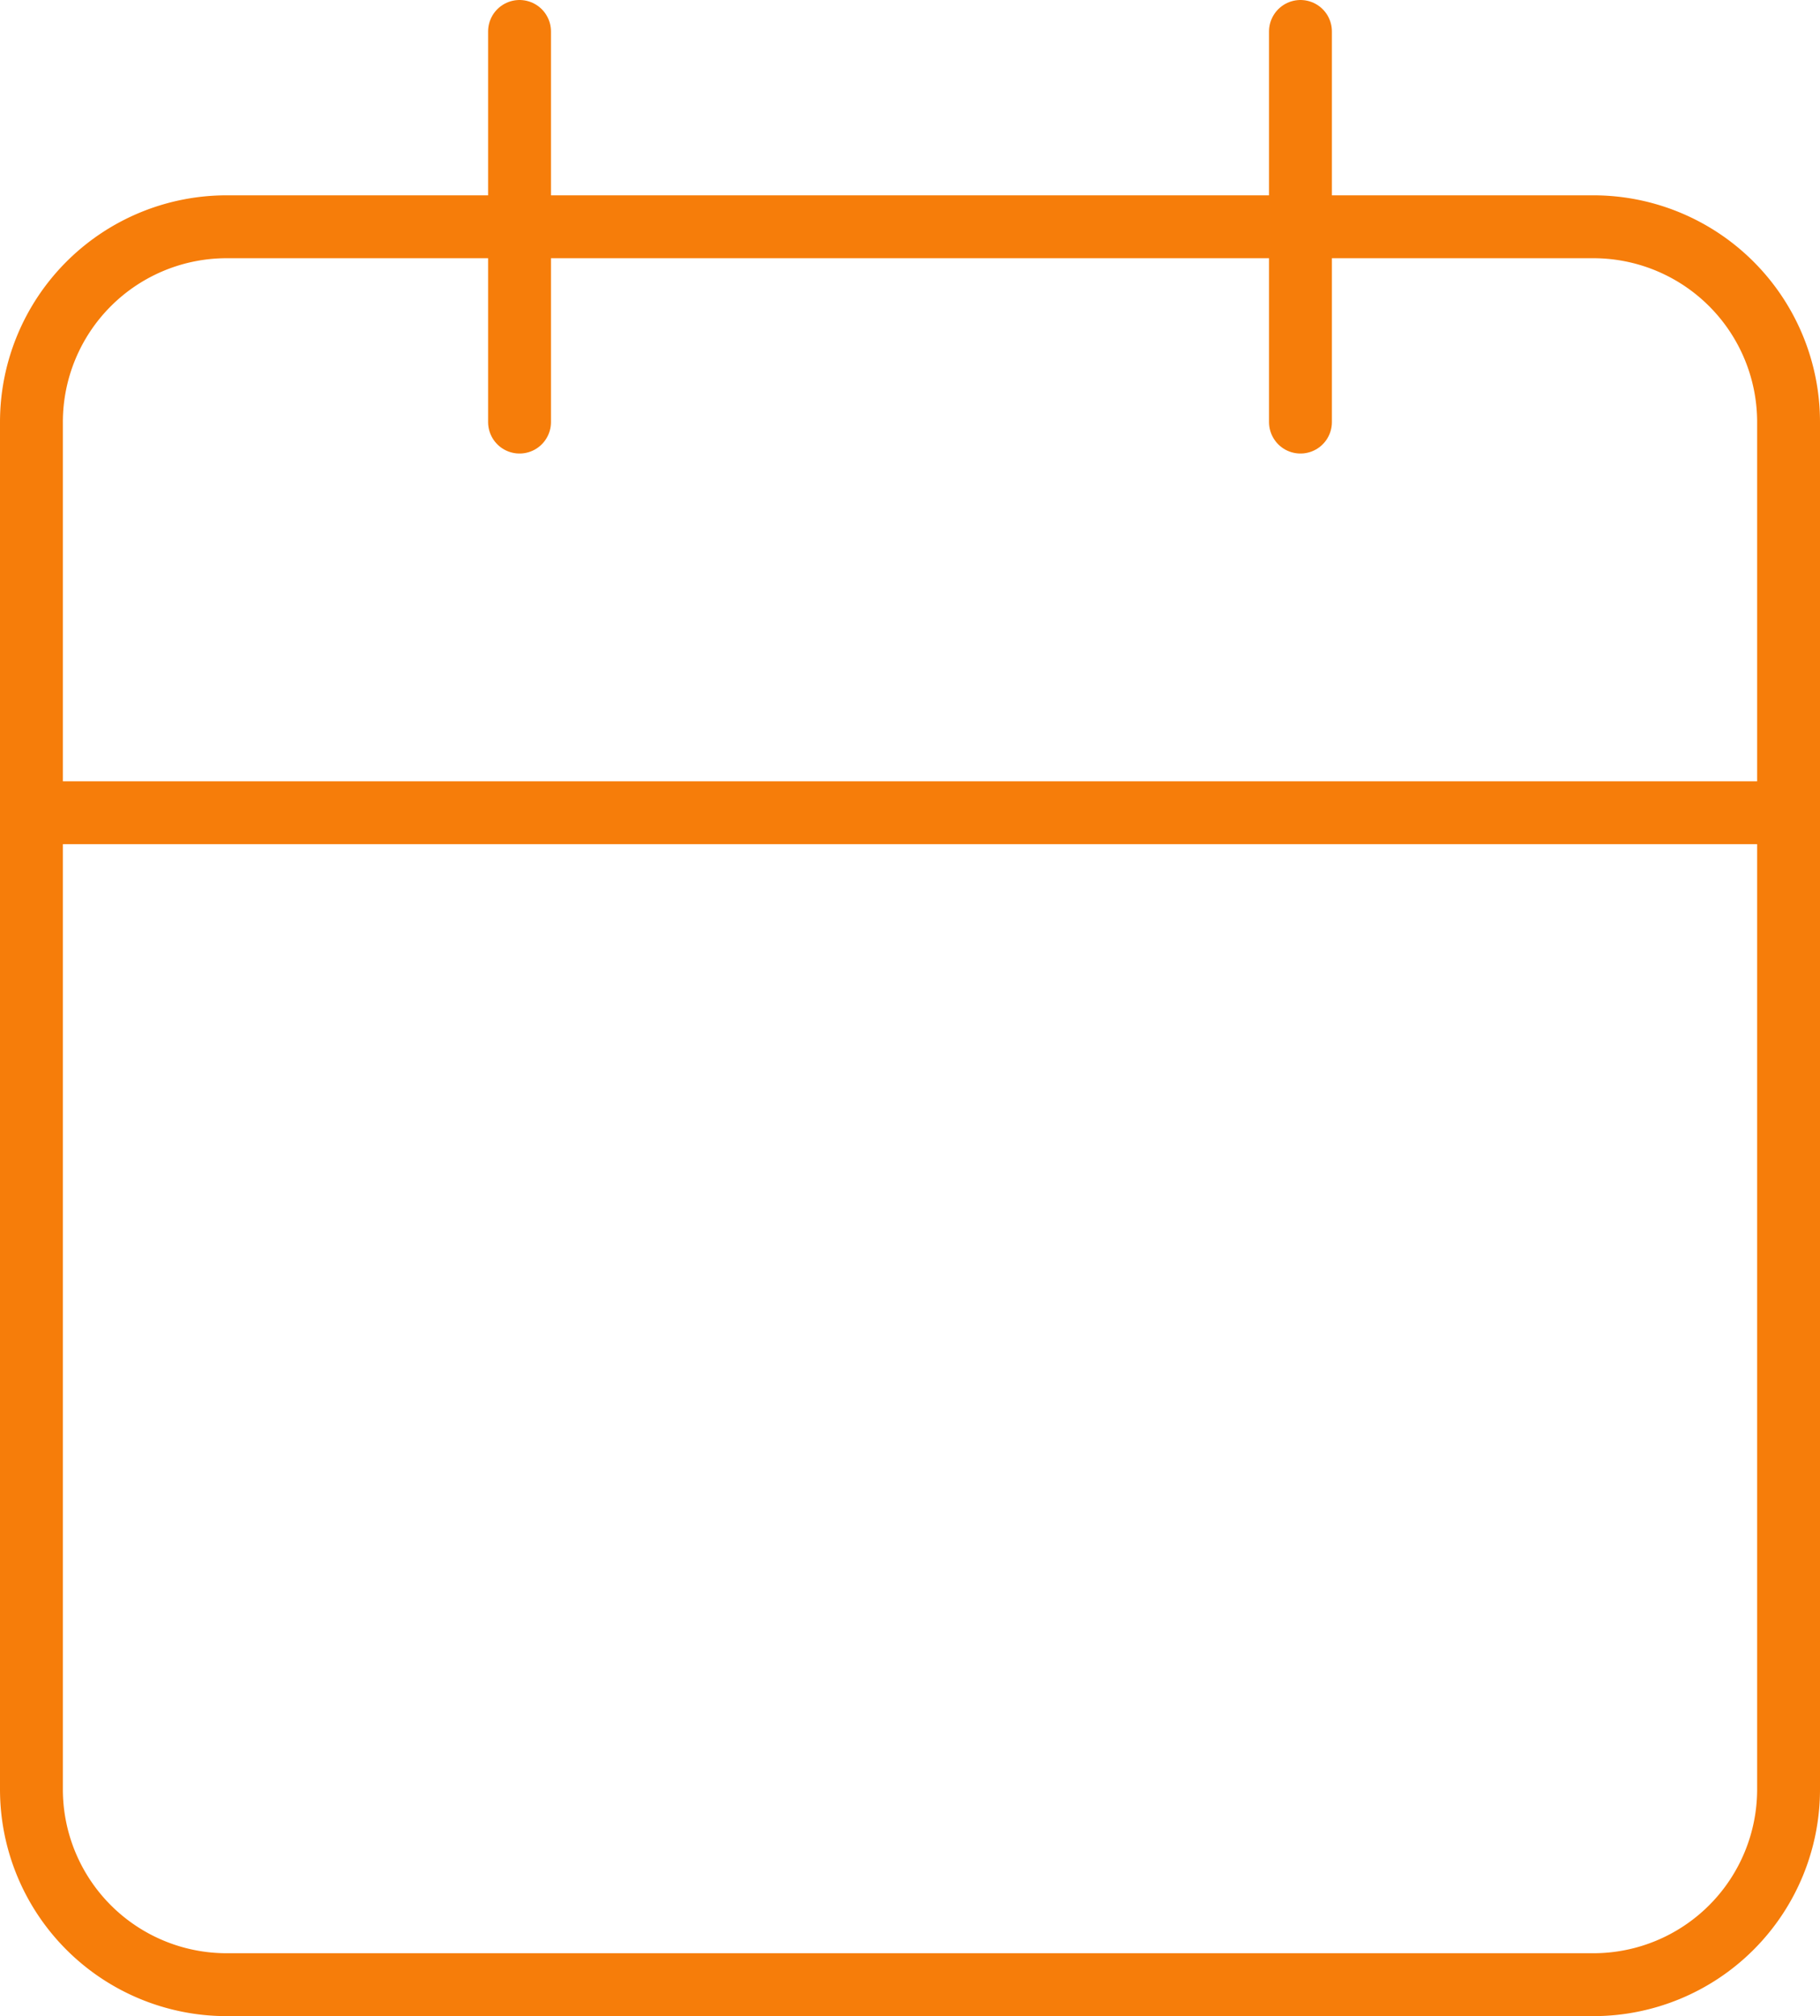
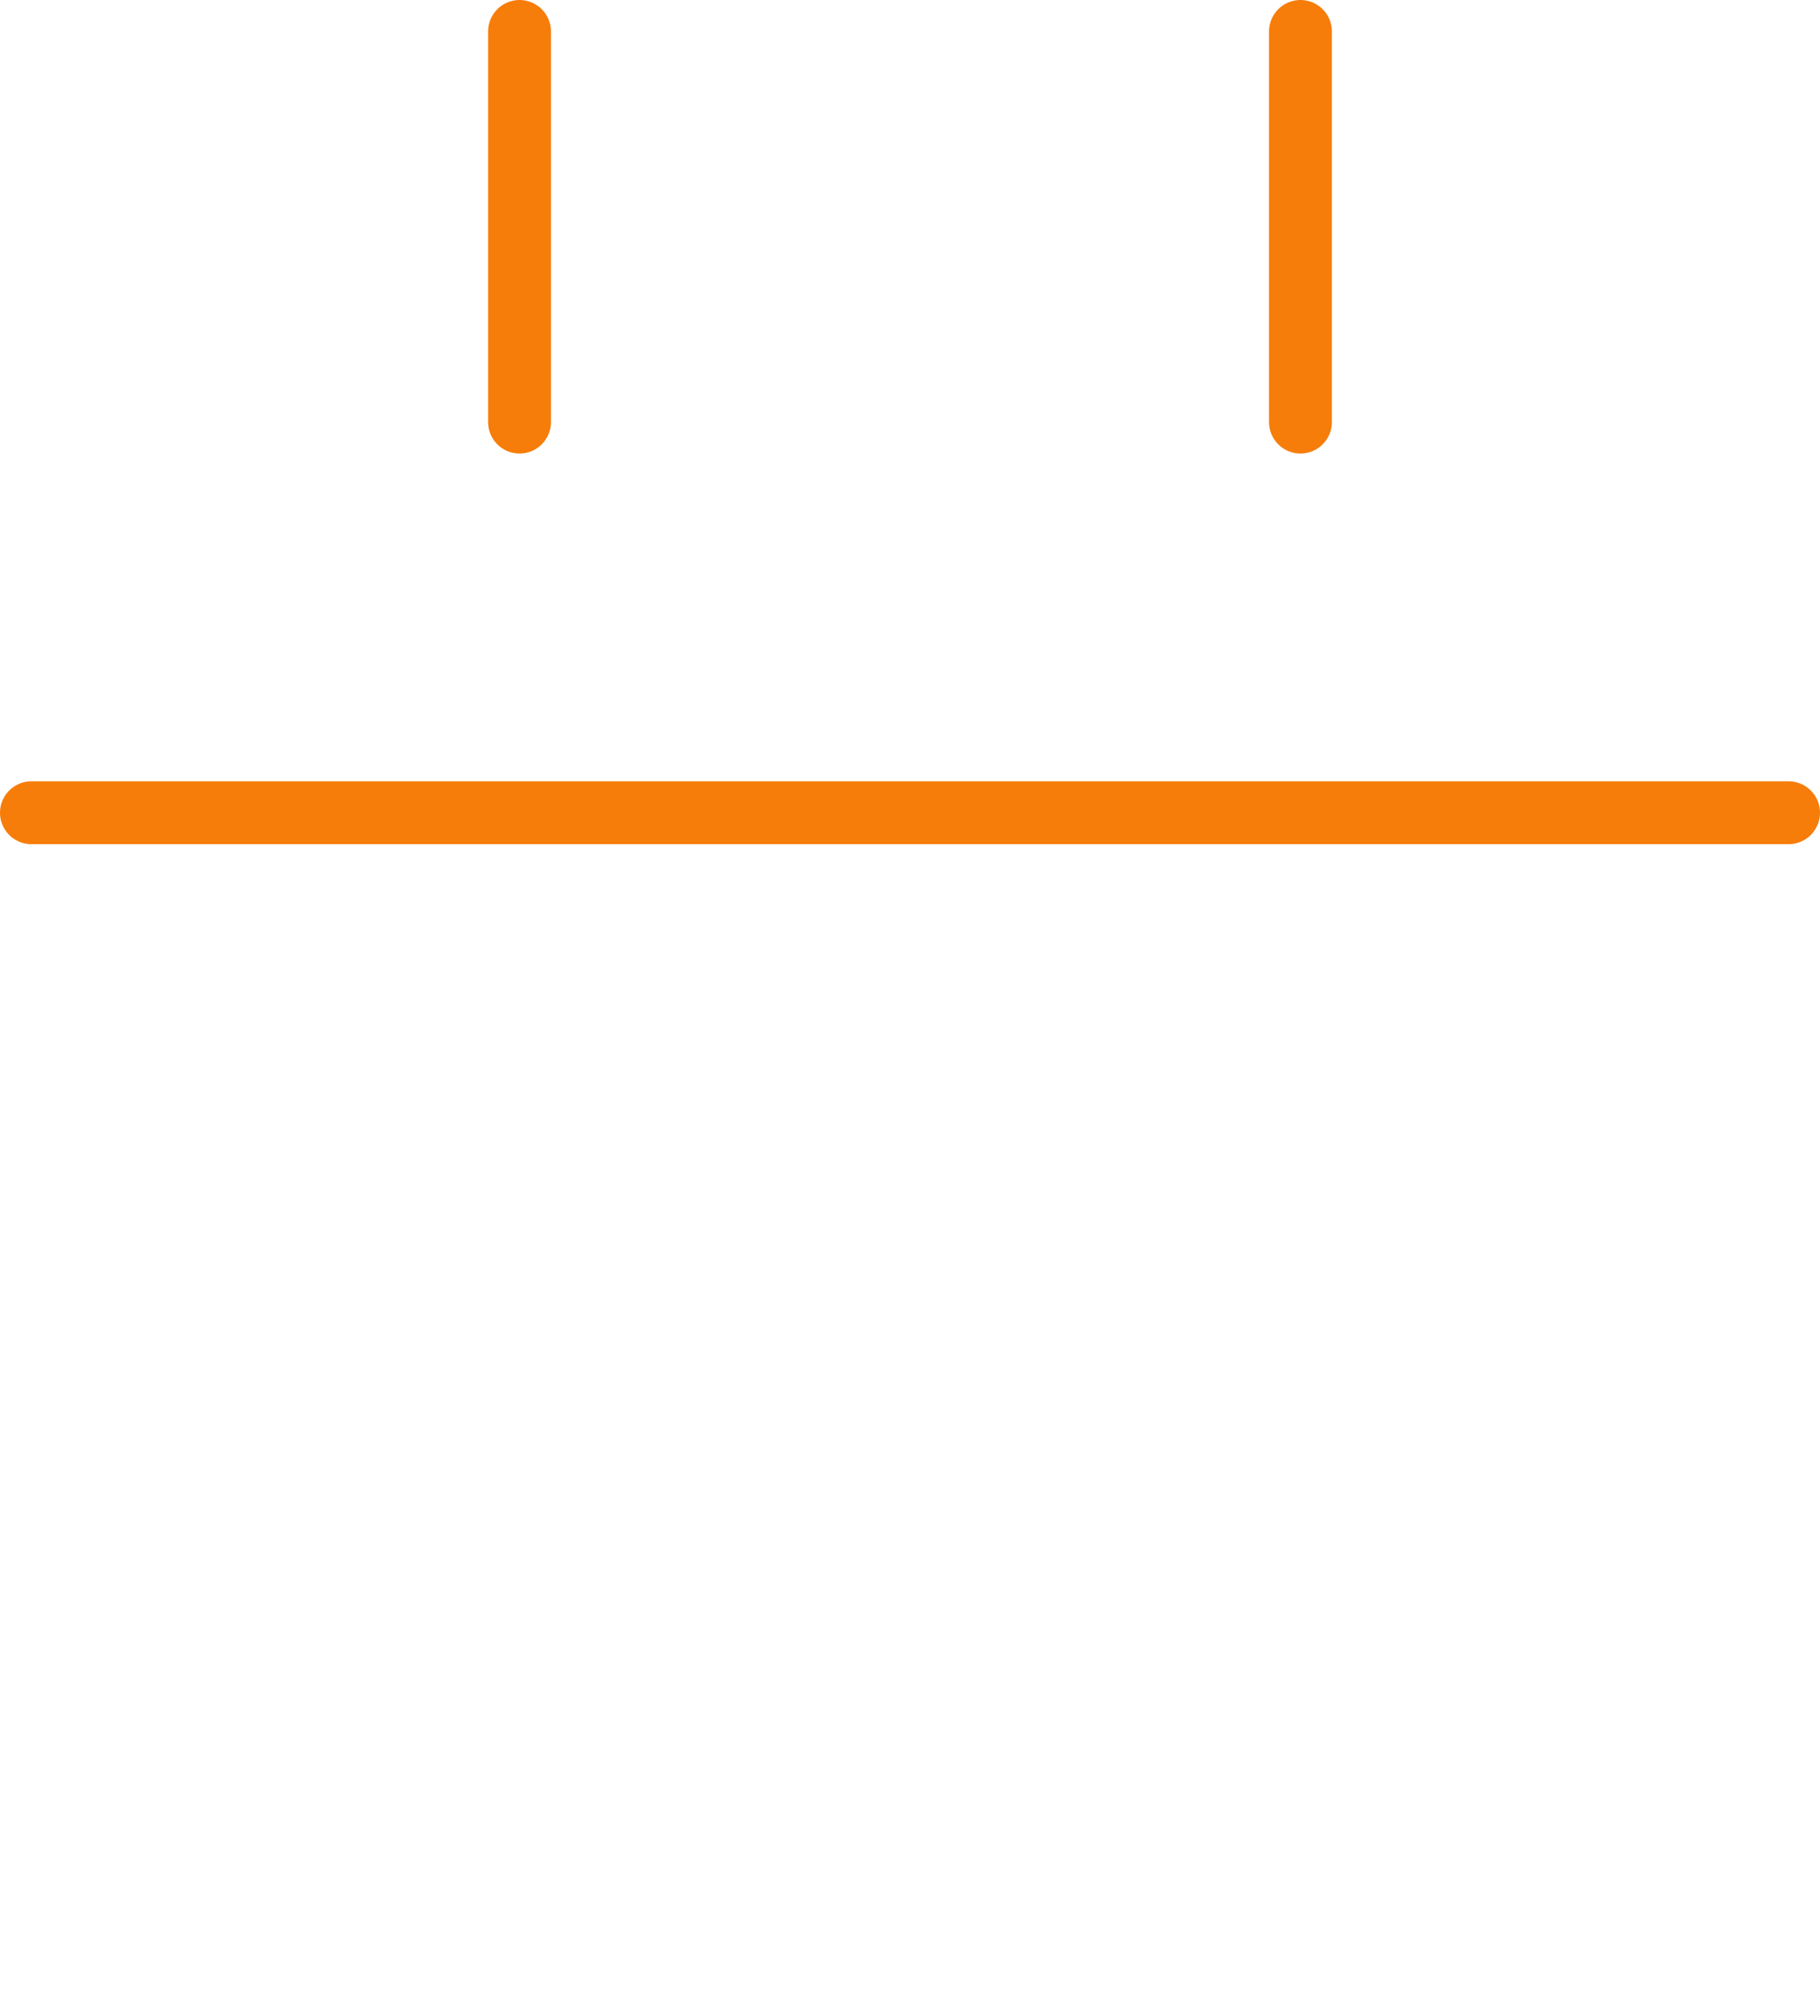
<svg xmlns="http://www.w3.org/2000/svg" width="115.8" height="128.222" viewBox="0 0 115.8 128.222">
  <g id="Icon_feather-calendar" data-name="Icon feather-calendar" transform="translate(-2.5 -1)">
-     <path id="Path_500" data-name="Path 500" d="M16.922,6h86.956A12.422,12.422,0,0,1,116.3,18.422v86.956A12.422,12.422,0,0,1,103.878,117.8H16.922A12.422,12.422,0,0,1,4.5,105.378V18.422A12.422,12.422,0,0,1,16.922,6Z" transform="translate(0 9.422)" fill="none" stroke="#f67d0a" stroke-linecap="round" stroke-linejoin="round" stroke-width="4" />
    <path id="Path_501" data-name="Path 501" d="M24,3V27.844" transform="translate(61.244)" fill="none" stroke="#f67d0a" stroke-linecap="round" stroke-linejoin="round" stroke-width="4" />
    <path id="Path_502" data-name="Path 502" d="M12,3V27.844" transform="translate(23.556)" fill="none" stroke="#f67d0a" stroke-linecap="round" stroke-linejoin="round" stroke-width="4" />
    <path id="Path_503" data-name="Path 503" d="M4.5,15H116.3" transform="translate(0 37.689)" fill="none" stroke="#f67d0a" stroke-linecap="round" stroke-linejoin="round" stroke-width="4" />
  </g>
</svg>